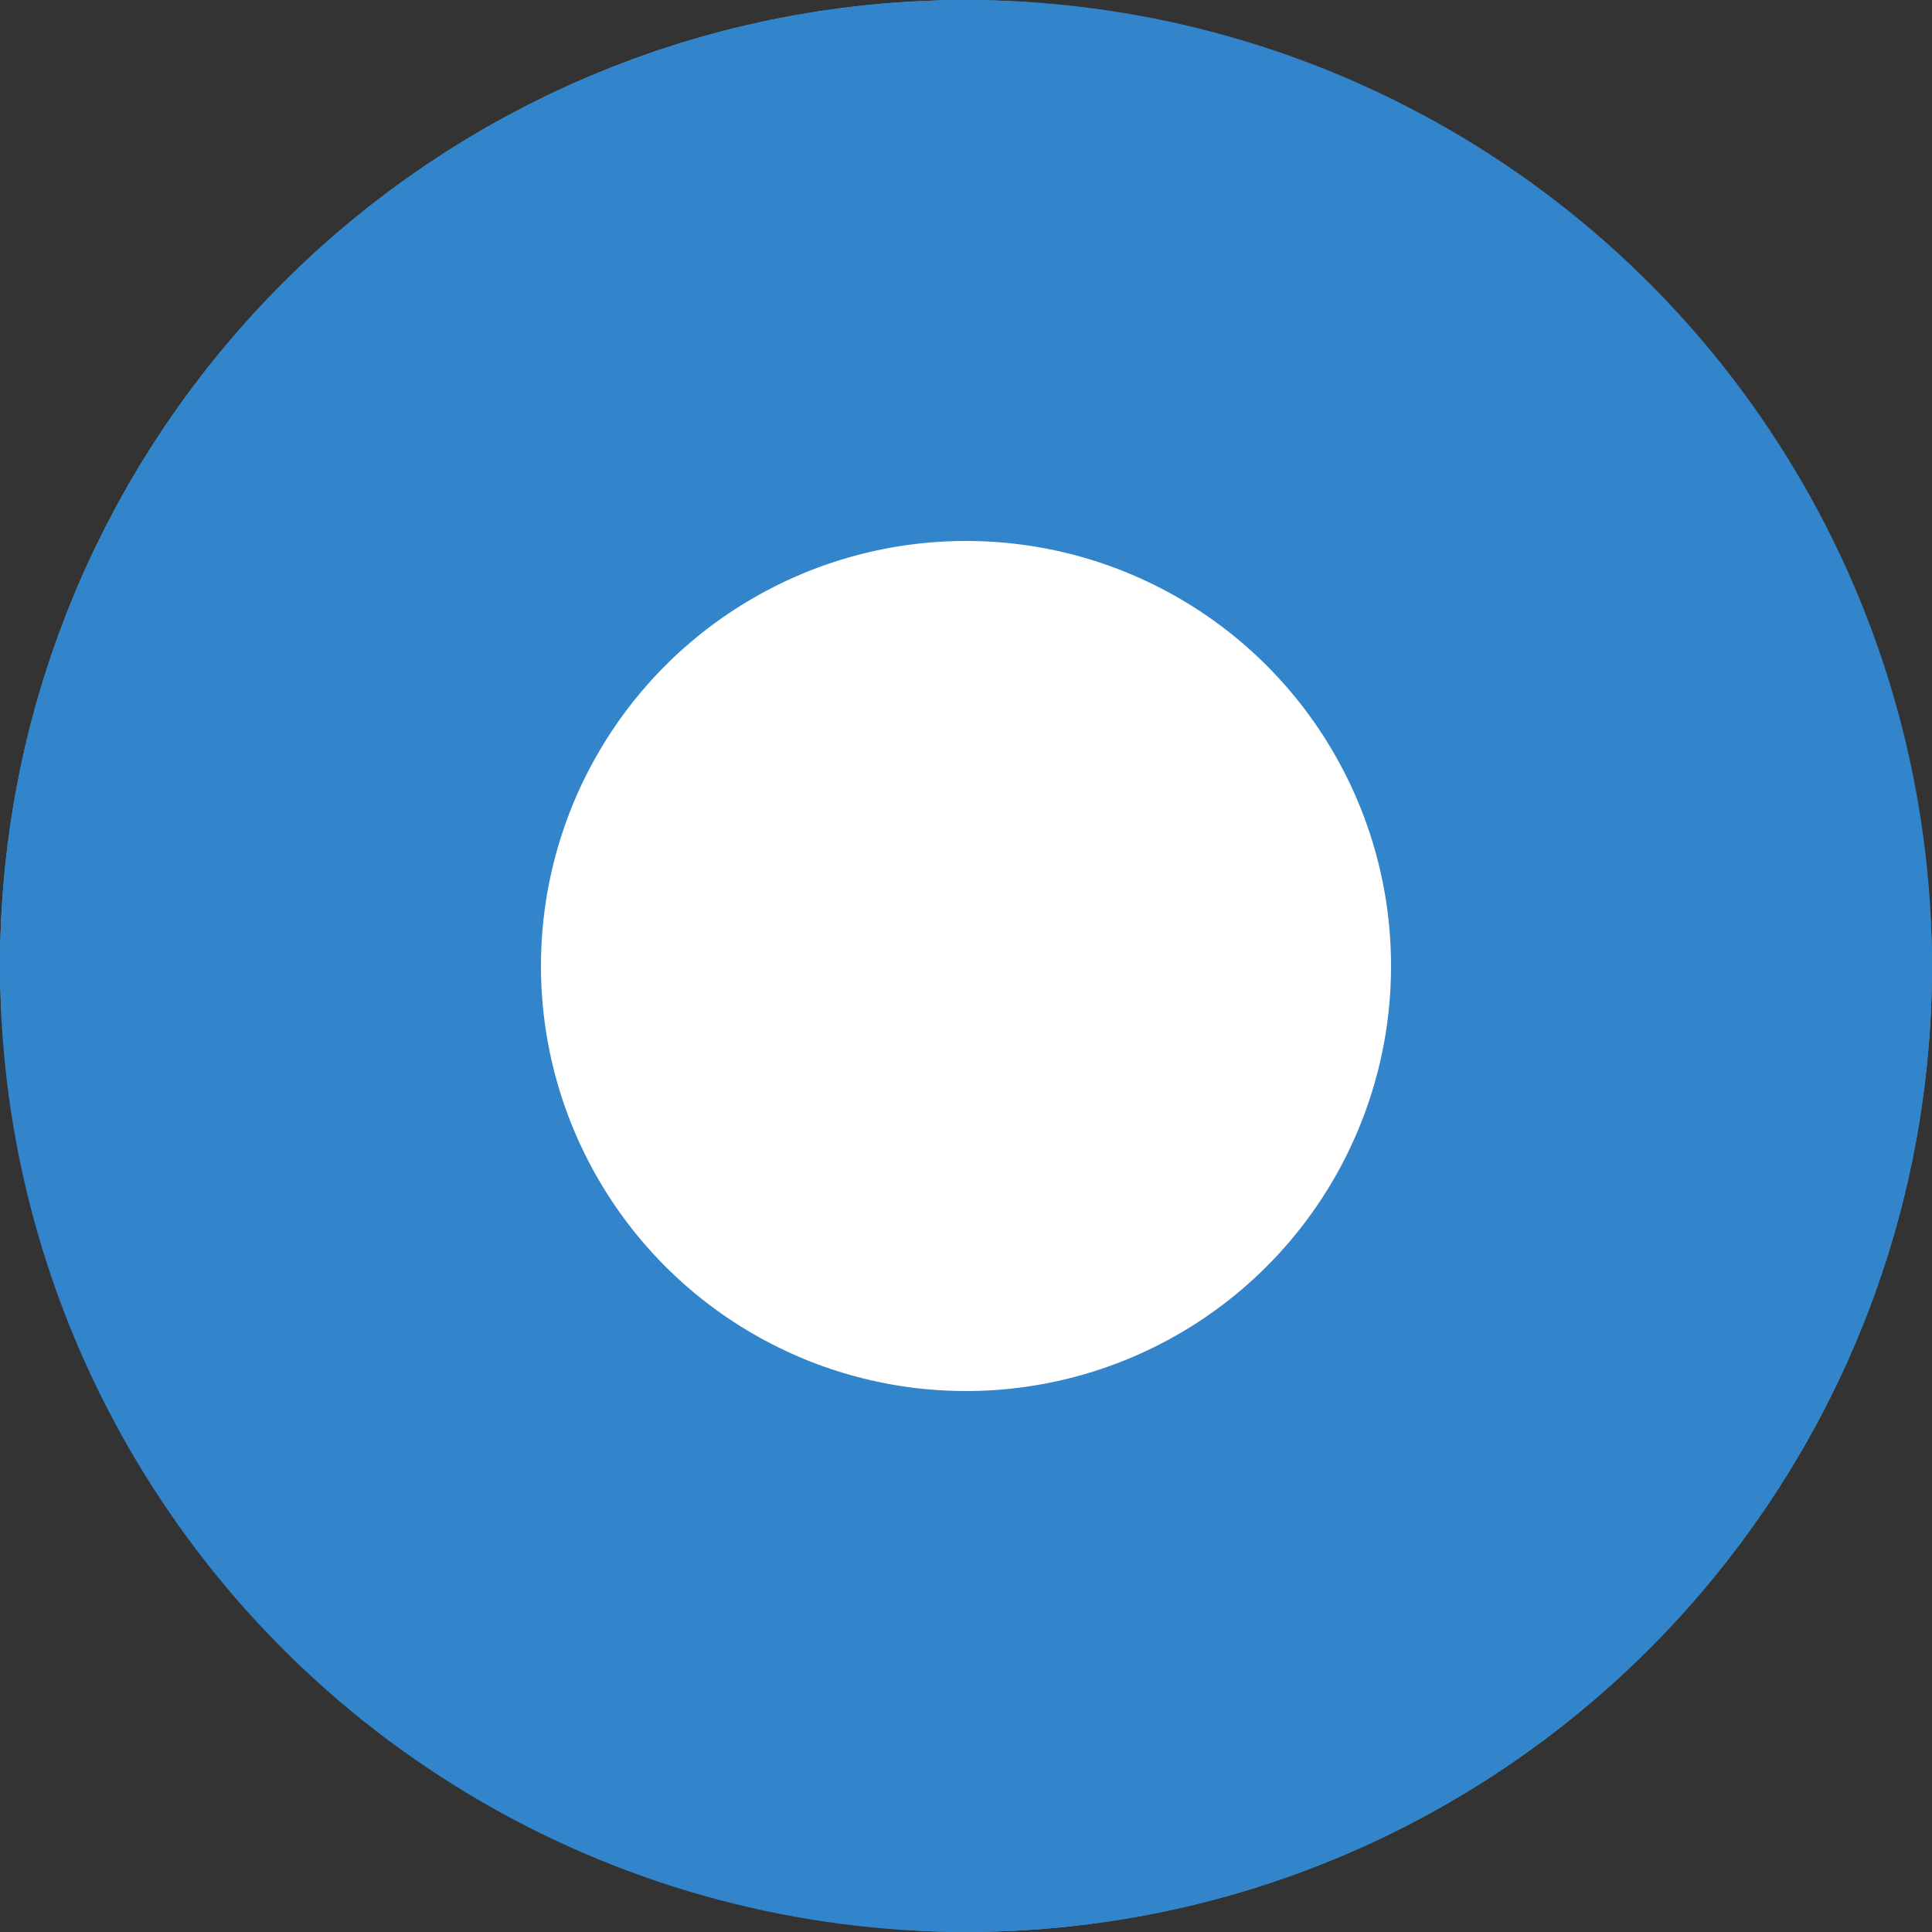
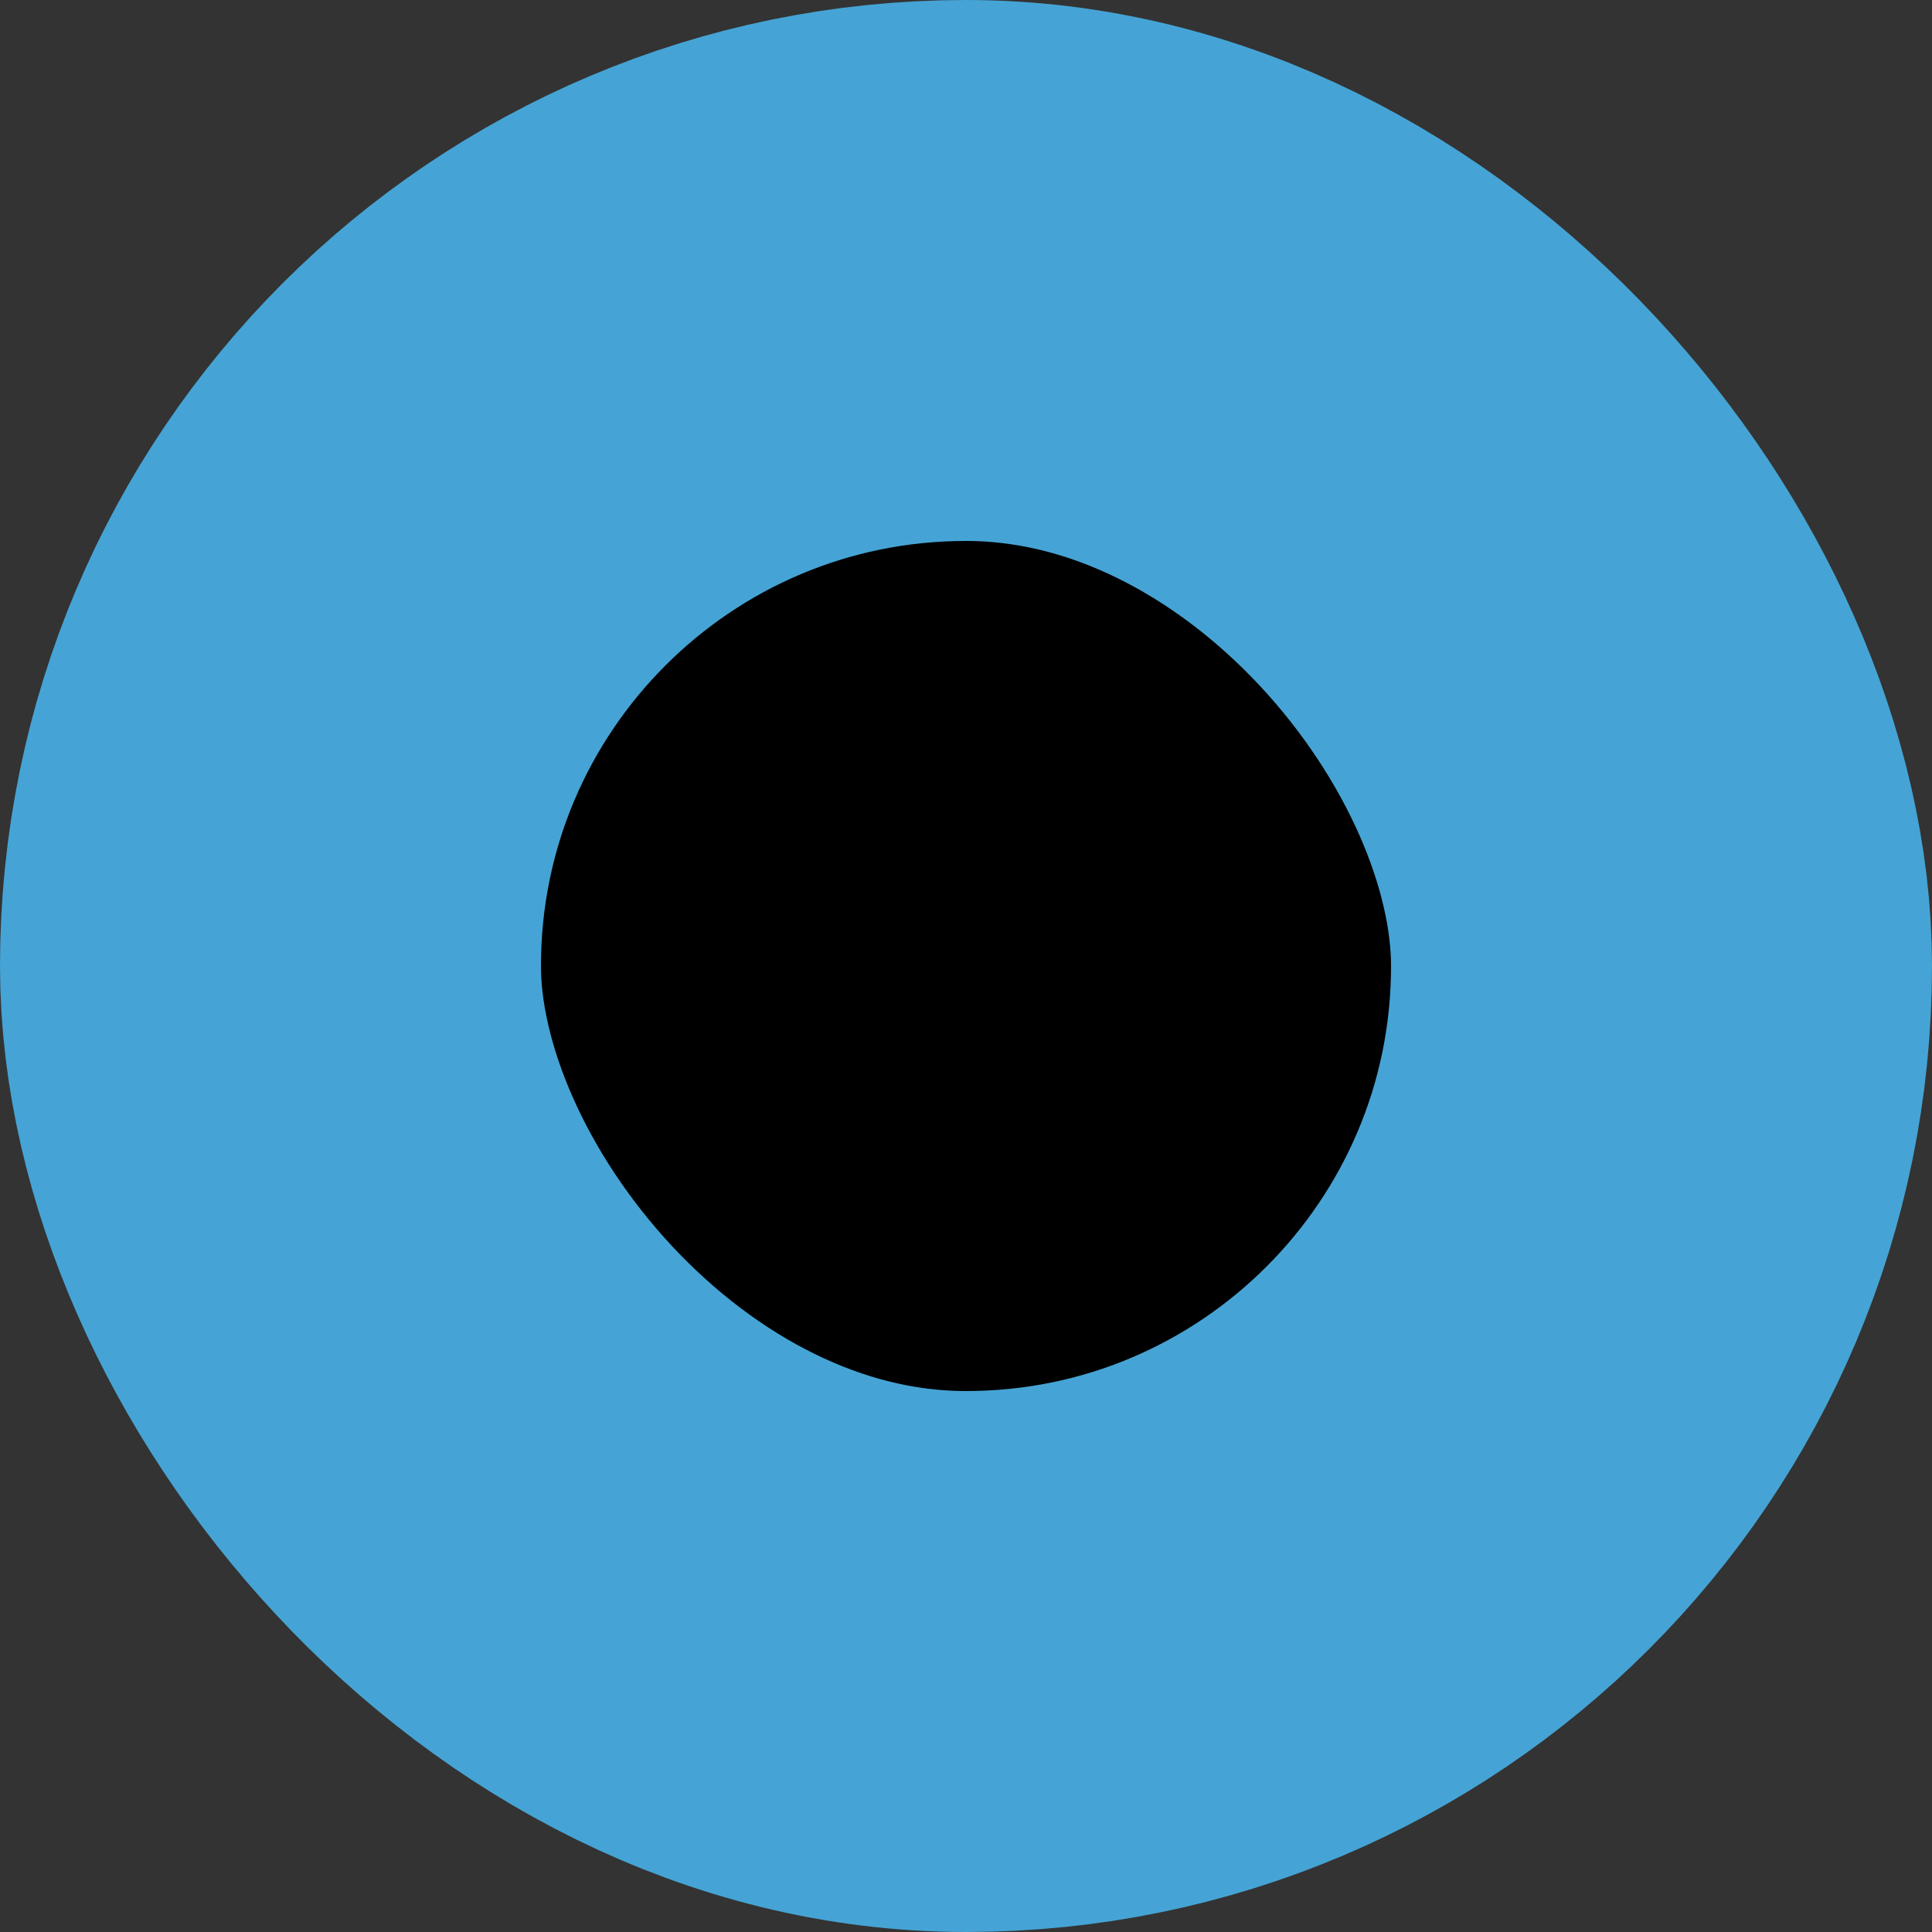
<svg xmlns="http://www.w3.org/2000/svg" width="25" height="25" viewBox="0 0 25 25" fill="none">
  <rect x="0" y="0" width="25" height="25" fill="#333333" stroke="none" />
  <rect x="3.5" y="3.5" width="18" height="18" rx="9" fill="black" />
  <rect x="3.5" y="3.5" width="18" height="18" rx="9" stroke="#45A4D5" stroke-width="7" />
-   <circle cx="12.5" cy="12.5" r="9" fill="white" stroke="#3284CB" stroke-width="7" />
</svg>